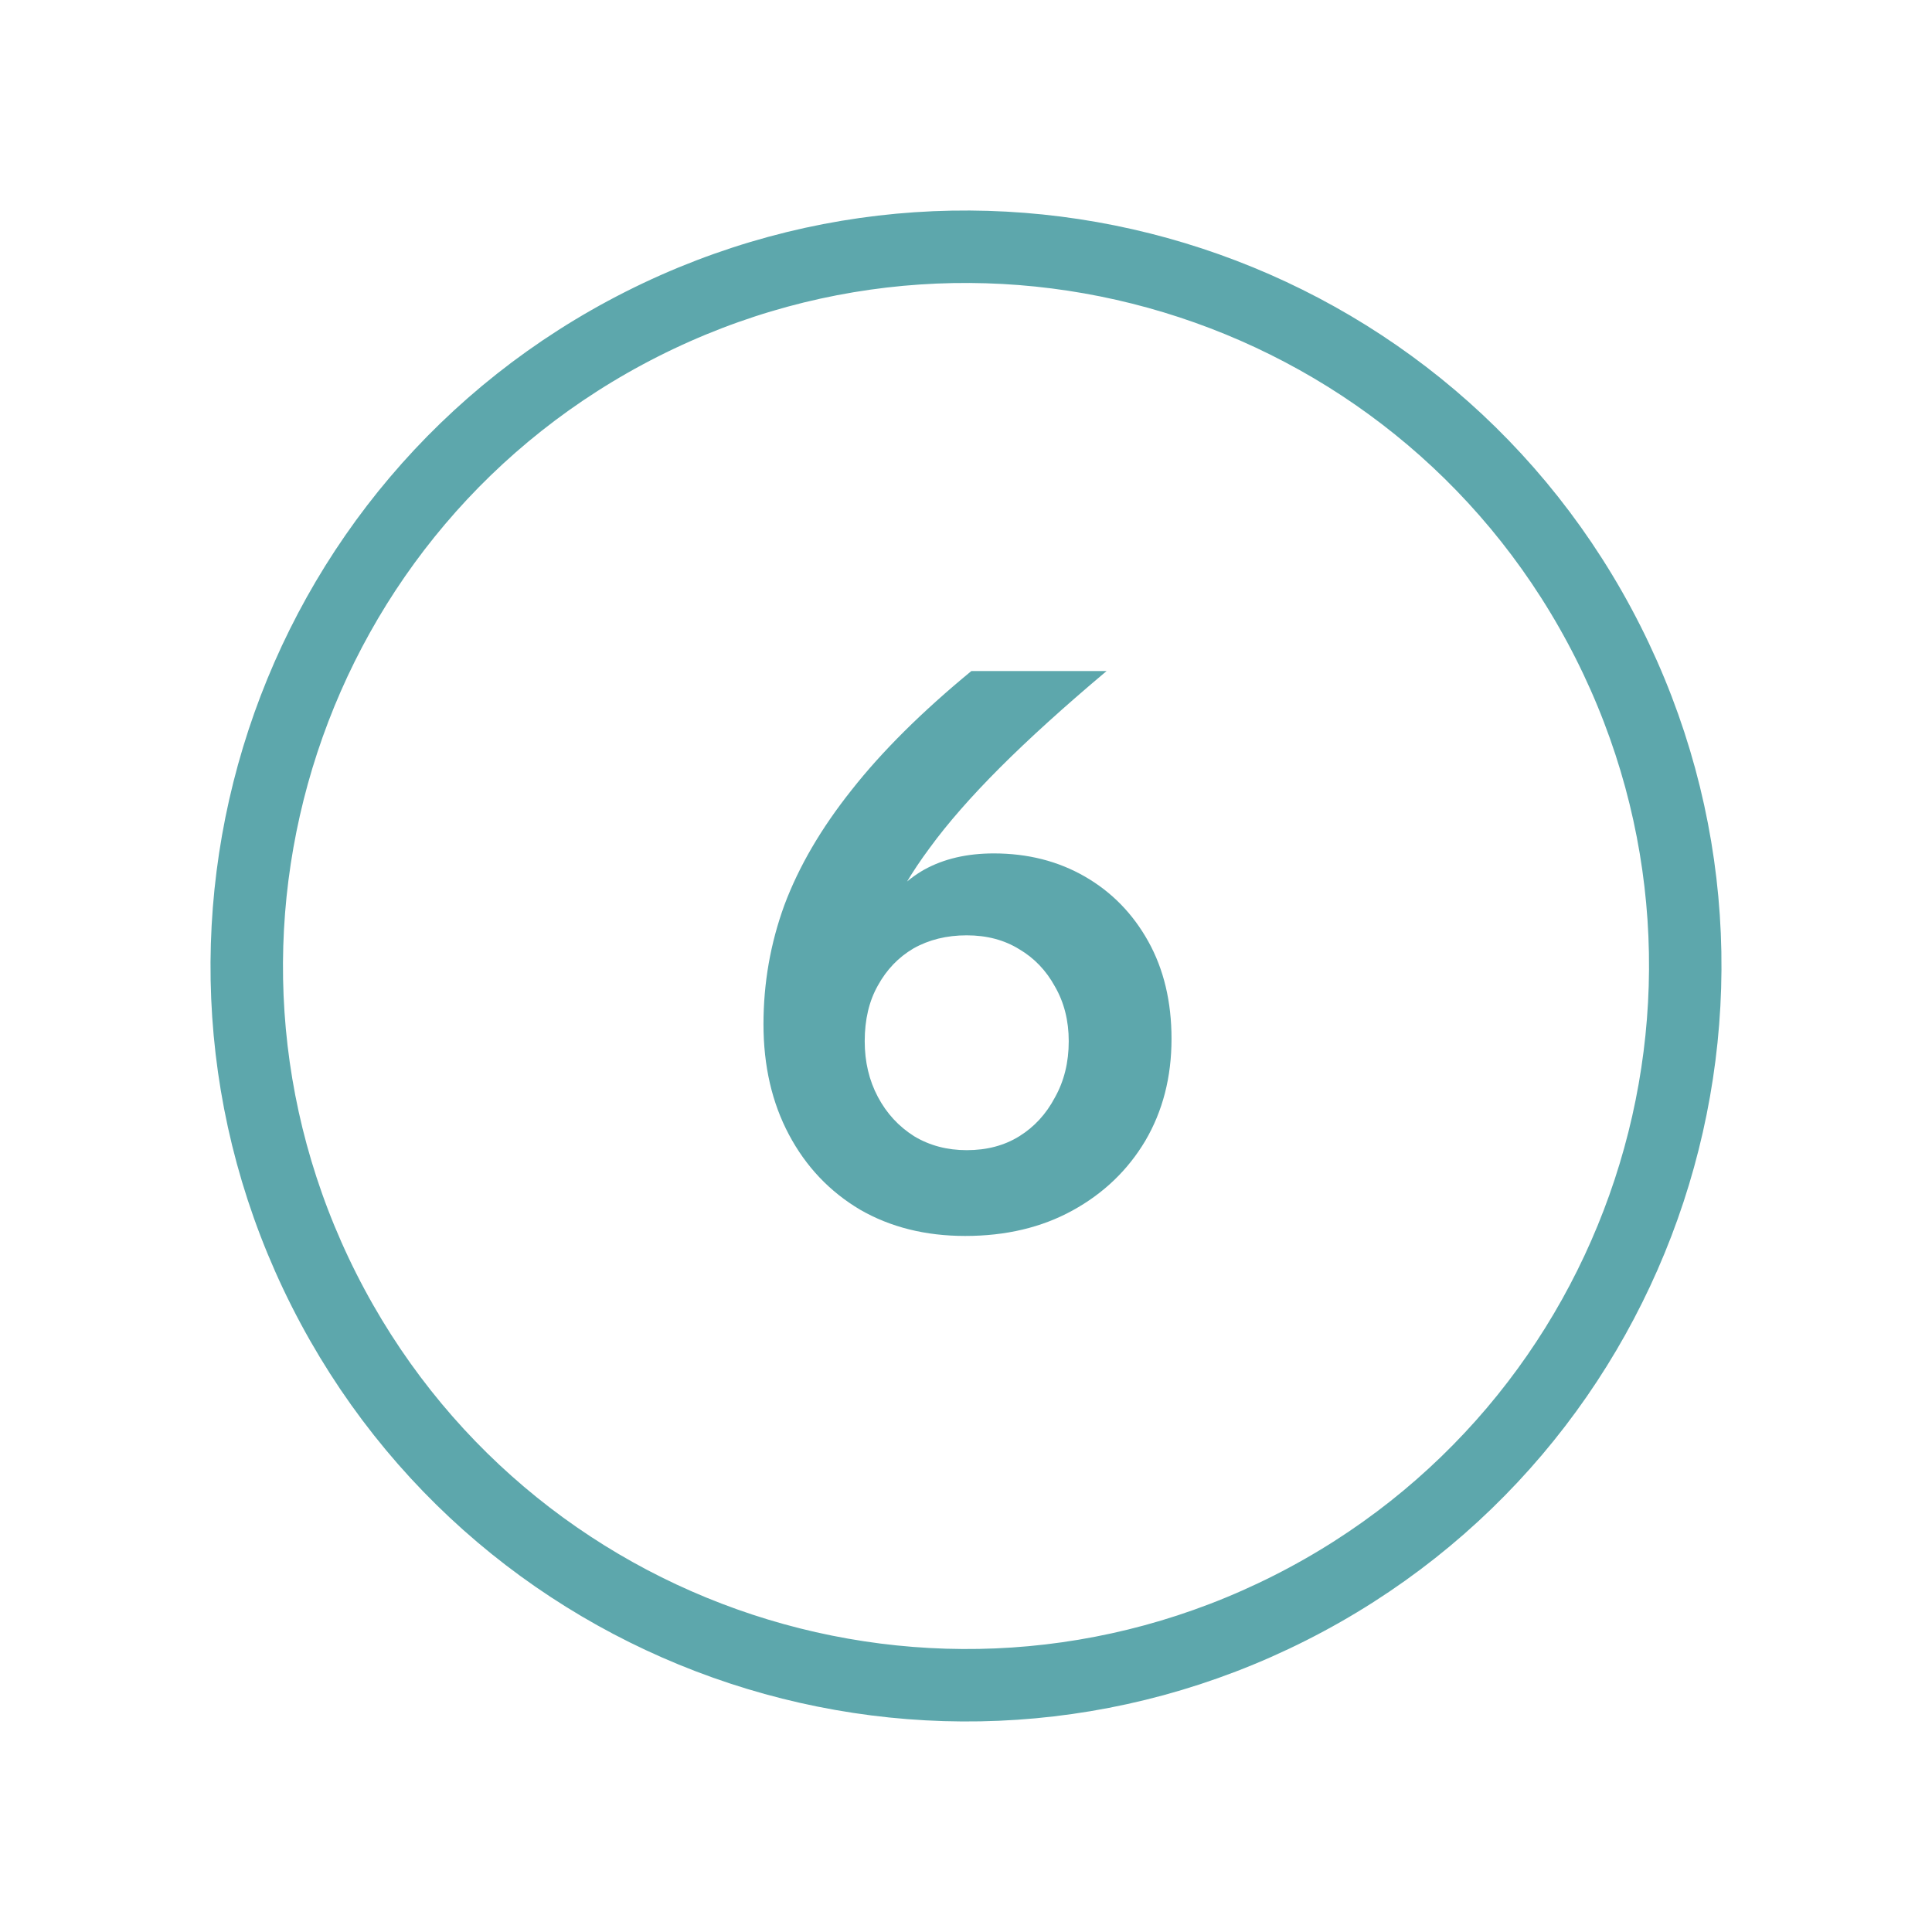
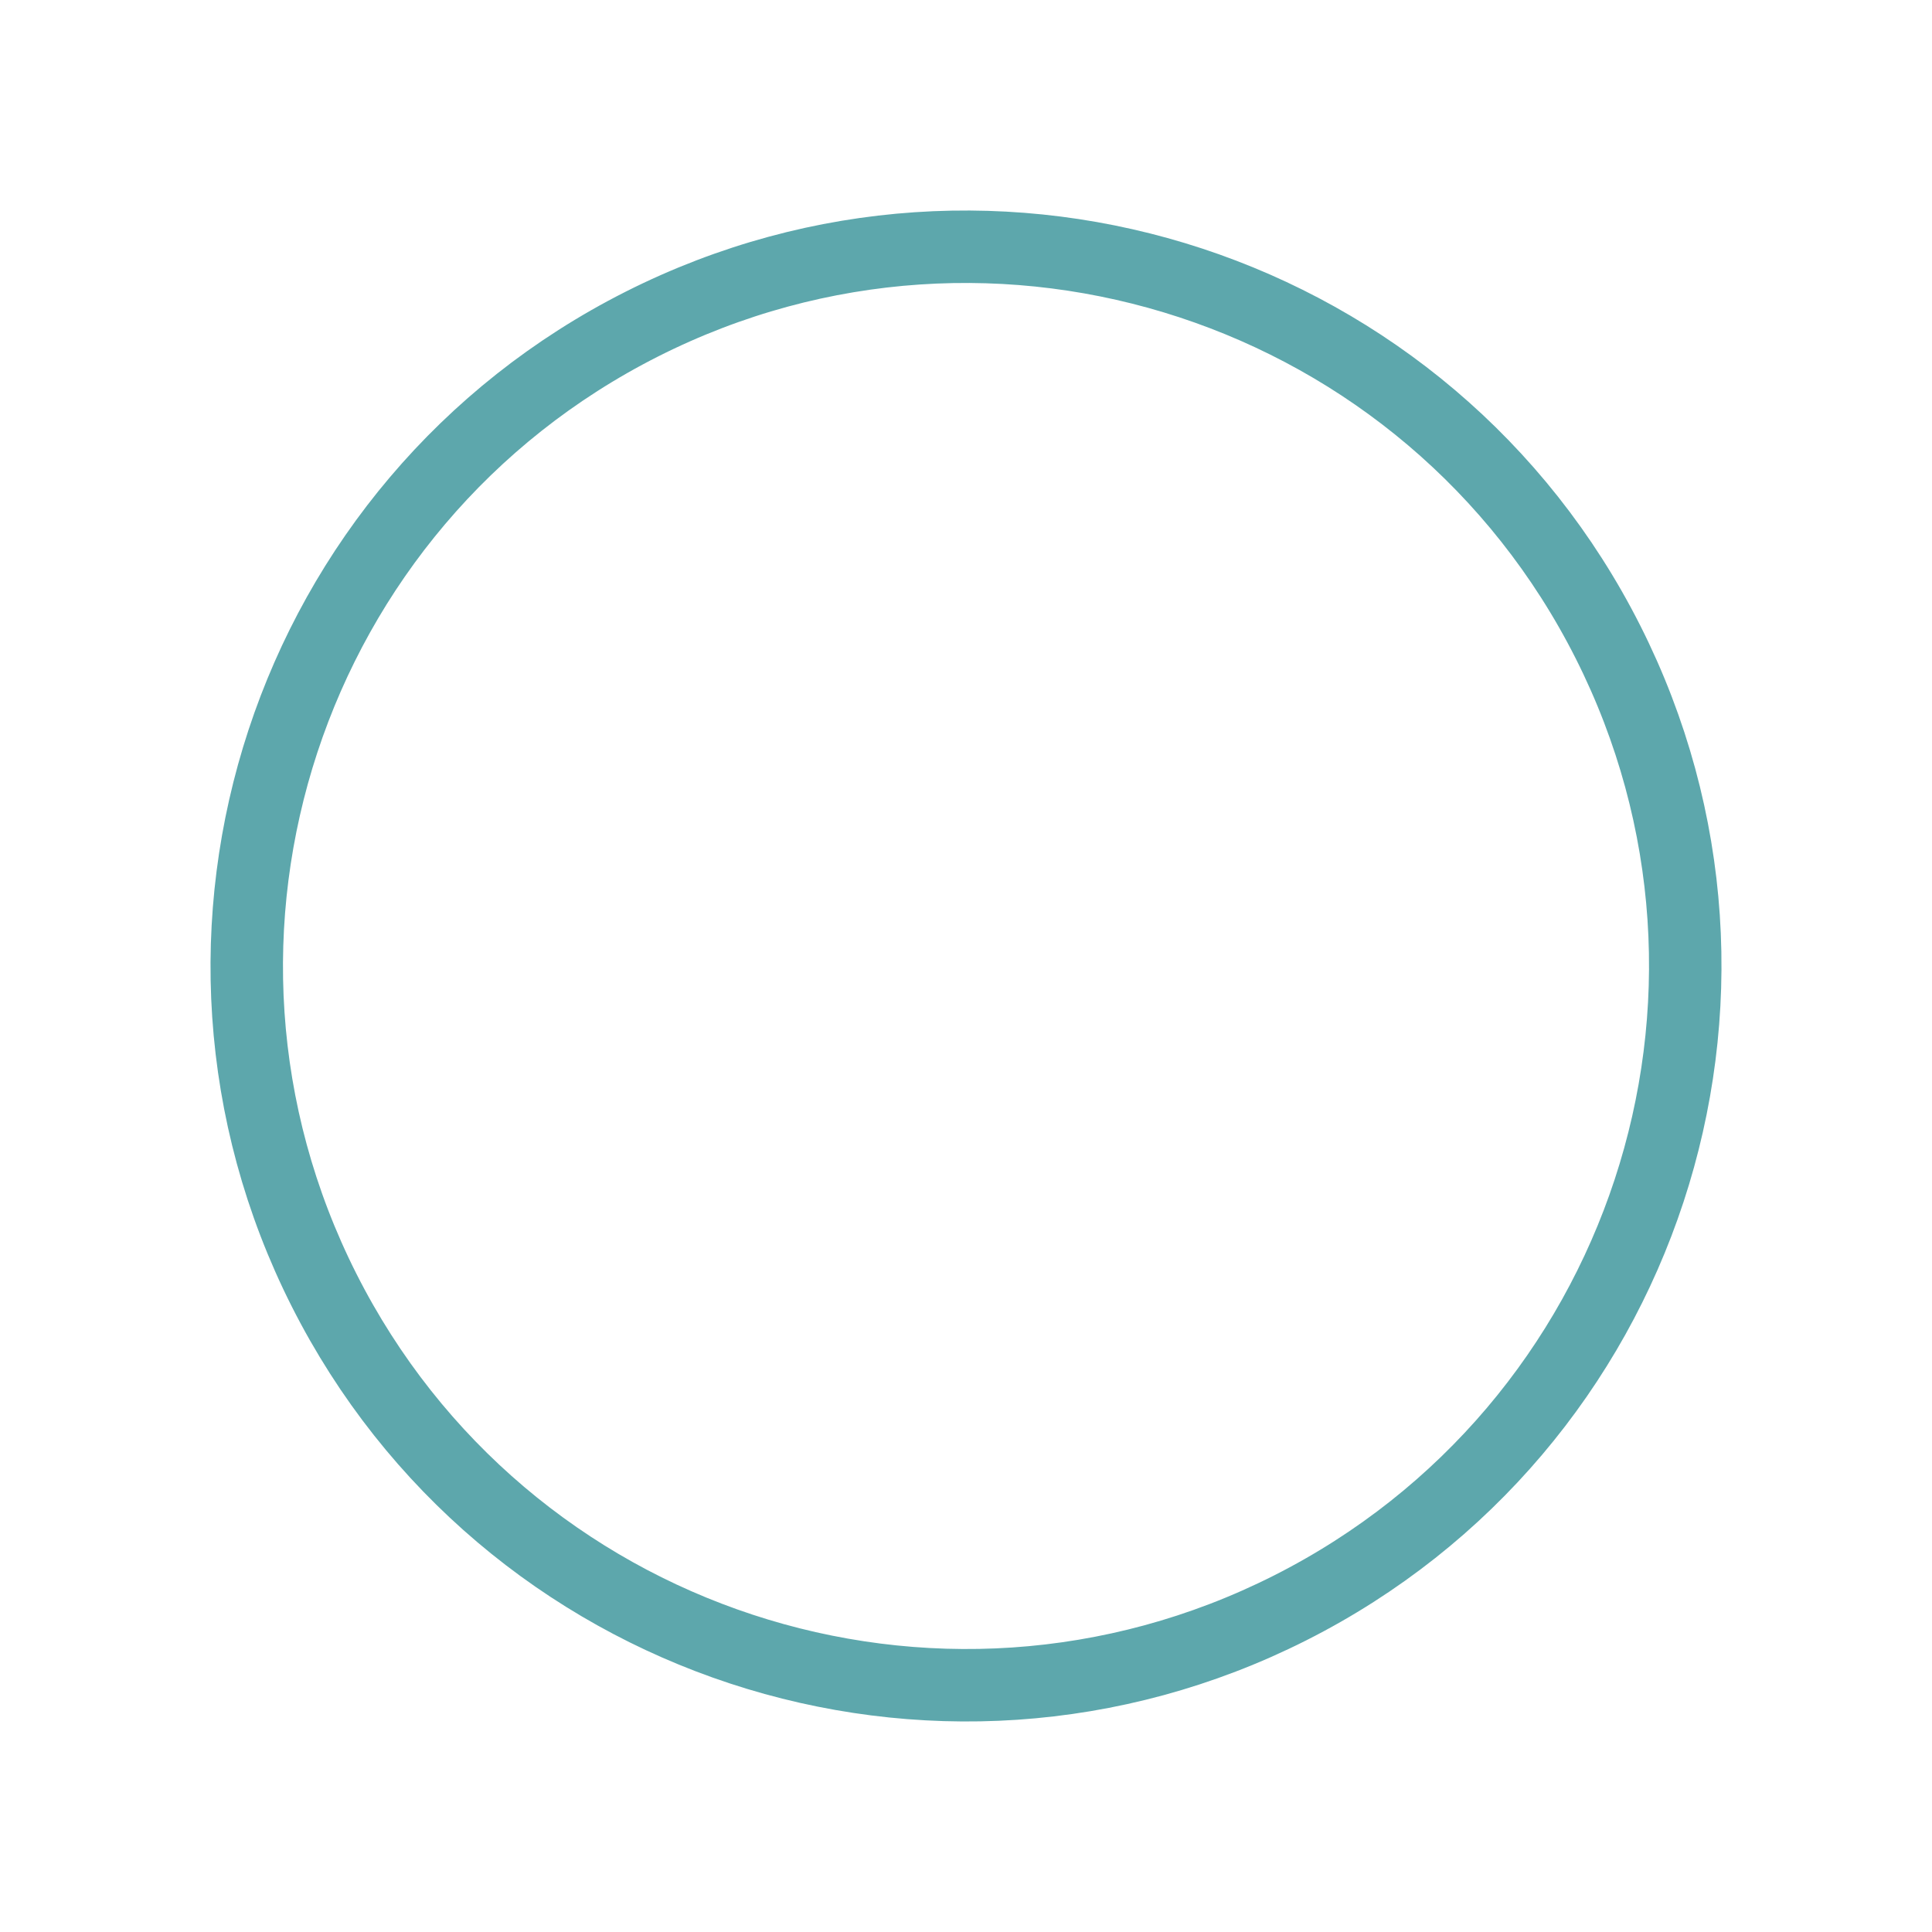
<svg xmlns="http://www.w3.org/2000/svg" width="40" height="40" viewBox="0 0 40 40" fill="none">
  <path d="M13.291 6.709C5.95 10.415 3.004 19.369 6.709 26.709C10.415 34.049 19.369 36.996 26.709 33.291C34.05 29.585 36.996 20.631 33.291 13.291C29.585 5.95 20.631 3.004 13.291 6.709Z" stroke="#5DA7AC" stroke-width="1.5" stroke-linecap="round" stroke-linejoin="round" />
-   <path d="M19.983 25.589C19.162 25.589 18.436 25.408 17.807 25.045C17.178 24.672 16.687 24.155 16.335 23.493C15.983 22.832 15.807 22.069 15.807 21.205C15.807 20.352 15.951 19.531 16.239 18.741C16.538 17.941 17.002 17.147 17.631 16.357C18.26 15.557 19.087 14.736 20.111 13.893H22.911C22.036 14.629 21.3 15.296 20.703 15.893C20.106 16.491 19.62 17.045 19.247 17.557C18.874 18.059 18.58 18.555 18.367 19.045L18.223 18.949C18.436 18.544 18.74 18.229 19.135 18.005C19.54 17.781 20.02 17.669 20.575 17.669C21.279 17.669 21.908 17.829 22.463 18.149C23.018 18.469 23.455 18.917 23.775 19.493C24.095 20.069 24.255 20.741 24.255 21.509C24.255 22.299 24.074 23.003 23.711 23.621C23.348 24.229 22.847 24.709 22.207 25.061C21.567 25.413 20.826 25.589 19.983 25.589ZM20.015 23.813C20.431 23.813 20.794 23.717 21.103 23.525C21.412 23.333 21.658 23.067 21.839 22.725C22.031 22.384 22.127 21.995 22.127 21.557C22.127 21.131 22.031 20.752 21.839 20.421C21.658 20.091 21.412 19.835 21.103 19.653C20.794 19.461 20.431 19.365 20.015 19.365C19.599 19.365 19.231 19.456 18.911 19.637C18.602 19.819 18.356 20.075 18.175 20.405C17.994 20.725 17.903 21.109 17.903 21.557C17.903 21.984 17.994 22.368 18.175 22.709C18.356 23.051 18.607 23.323 18.927 23.525C19.247 23.717 19.61 23.813 20.015 23.813Z" fill="#5DA7AC" />
</svg>